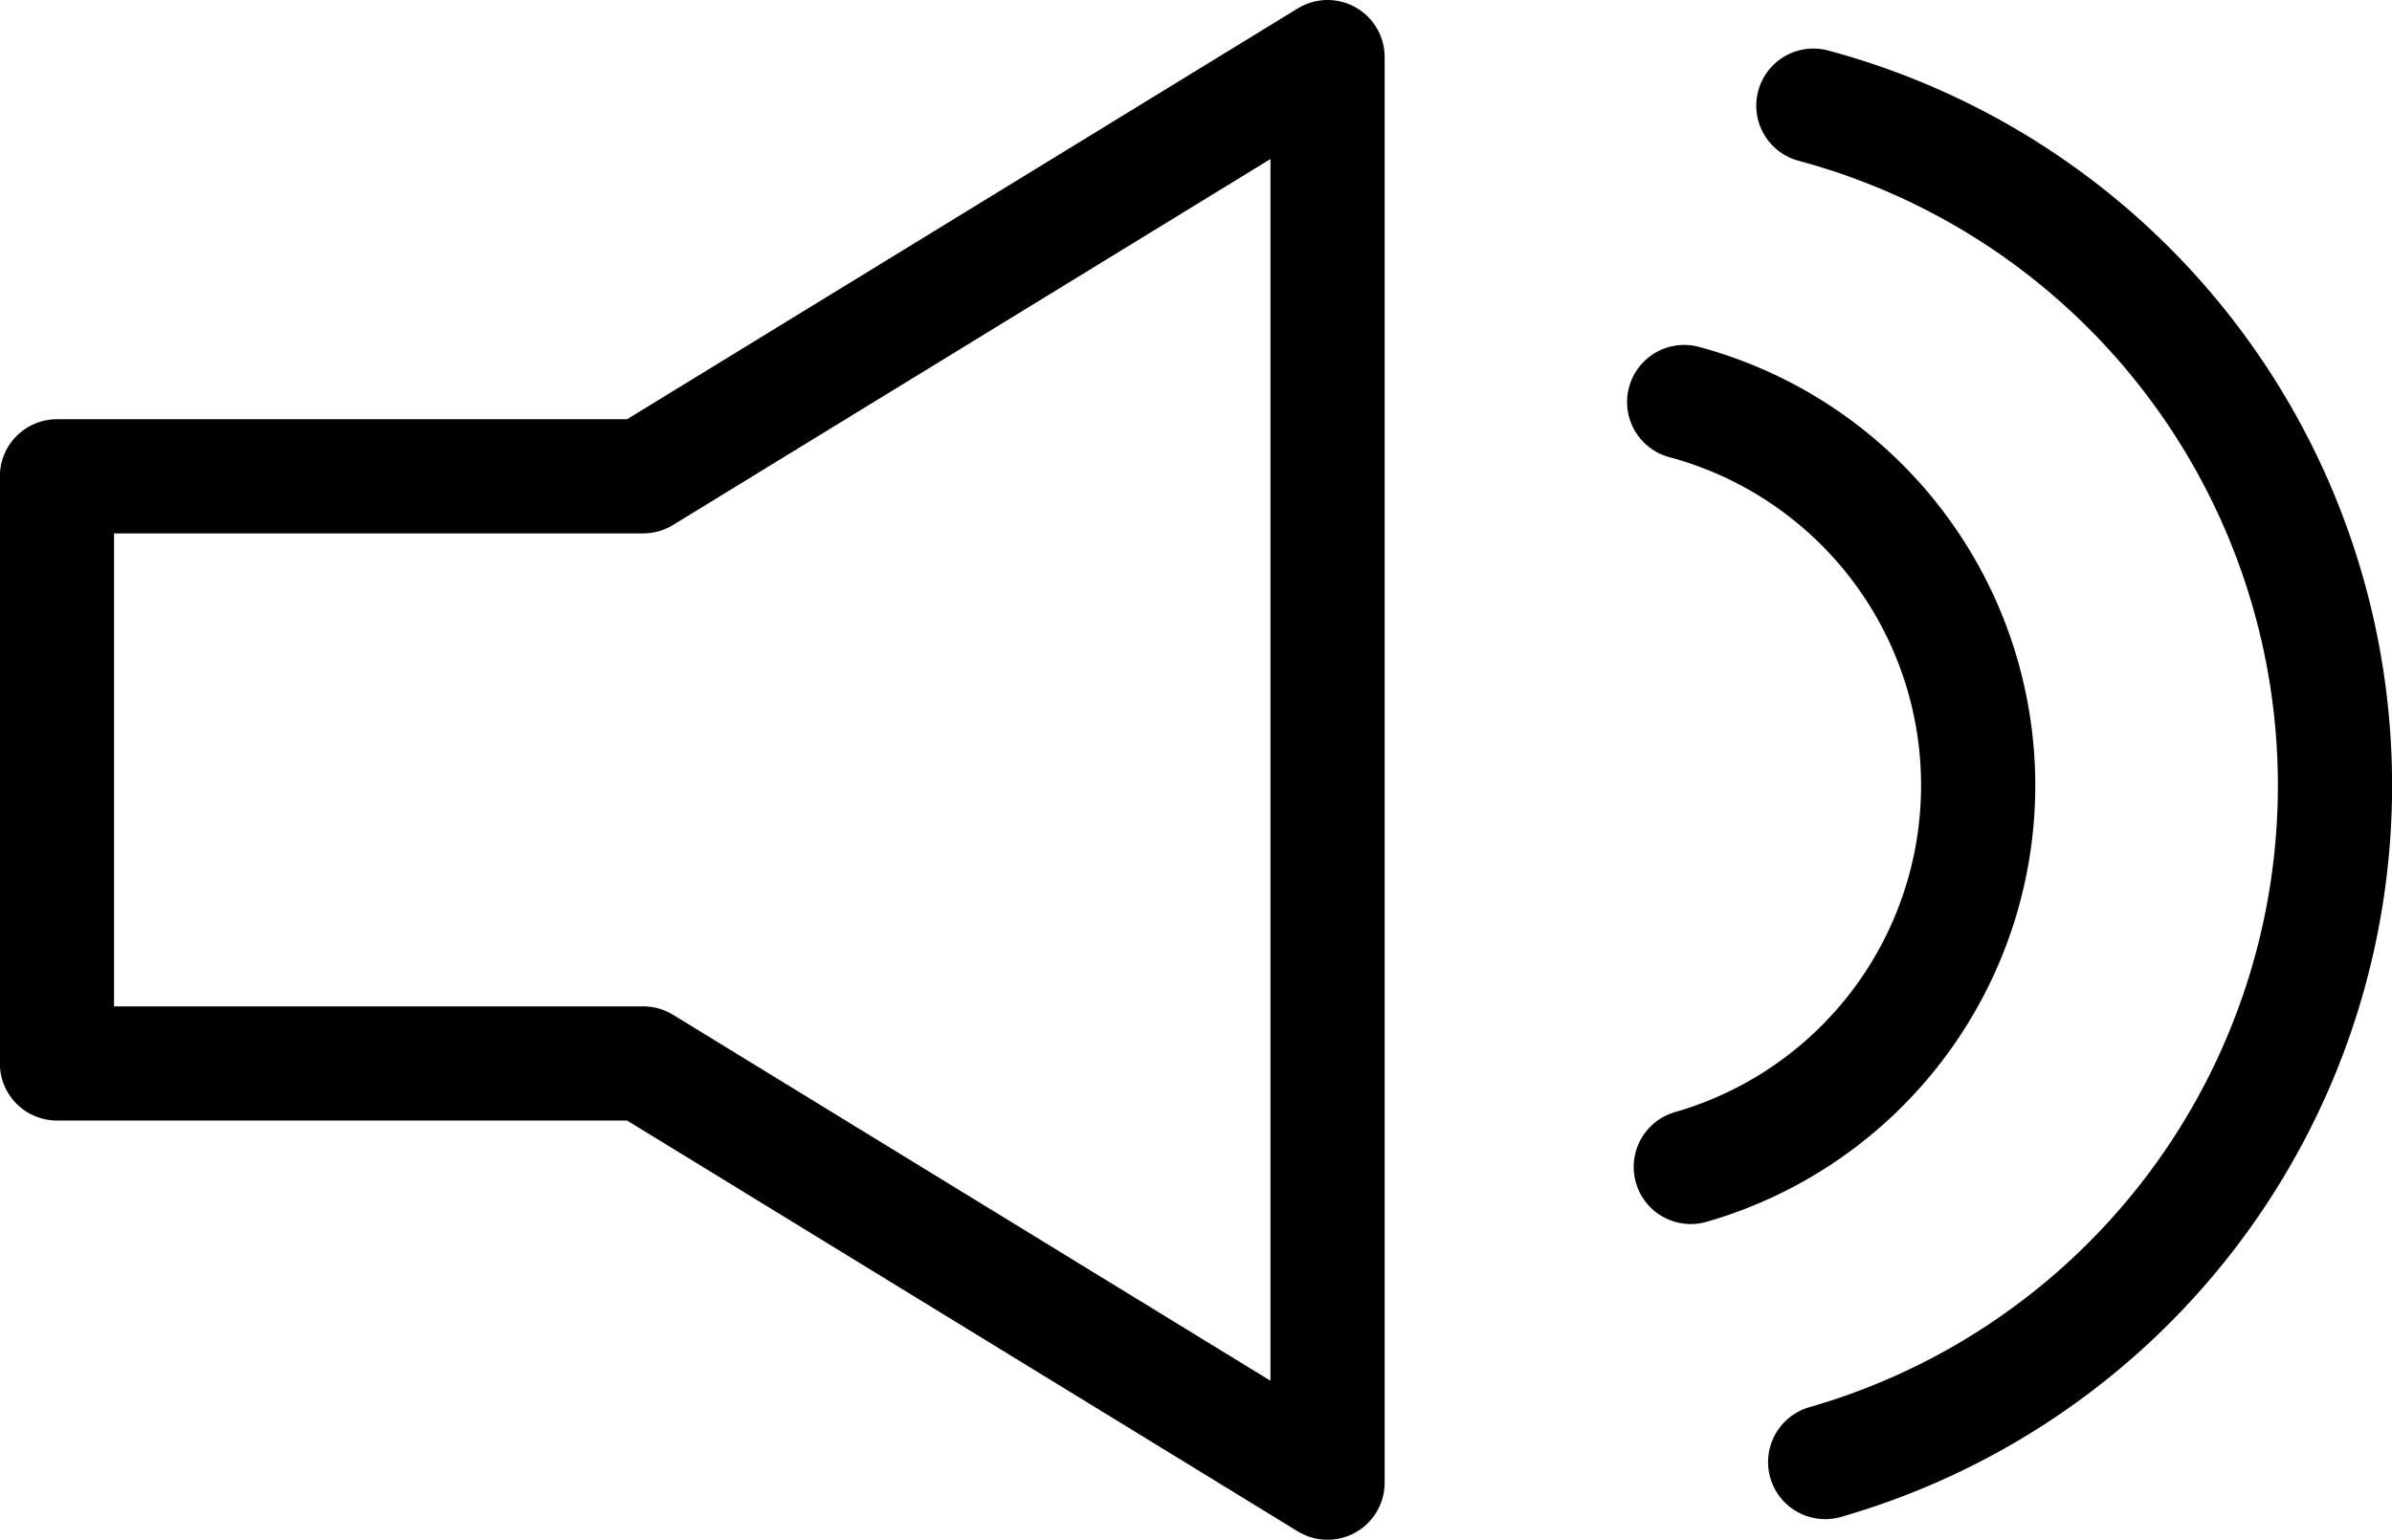
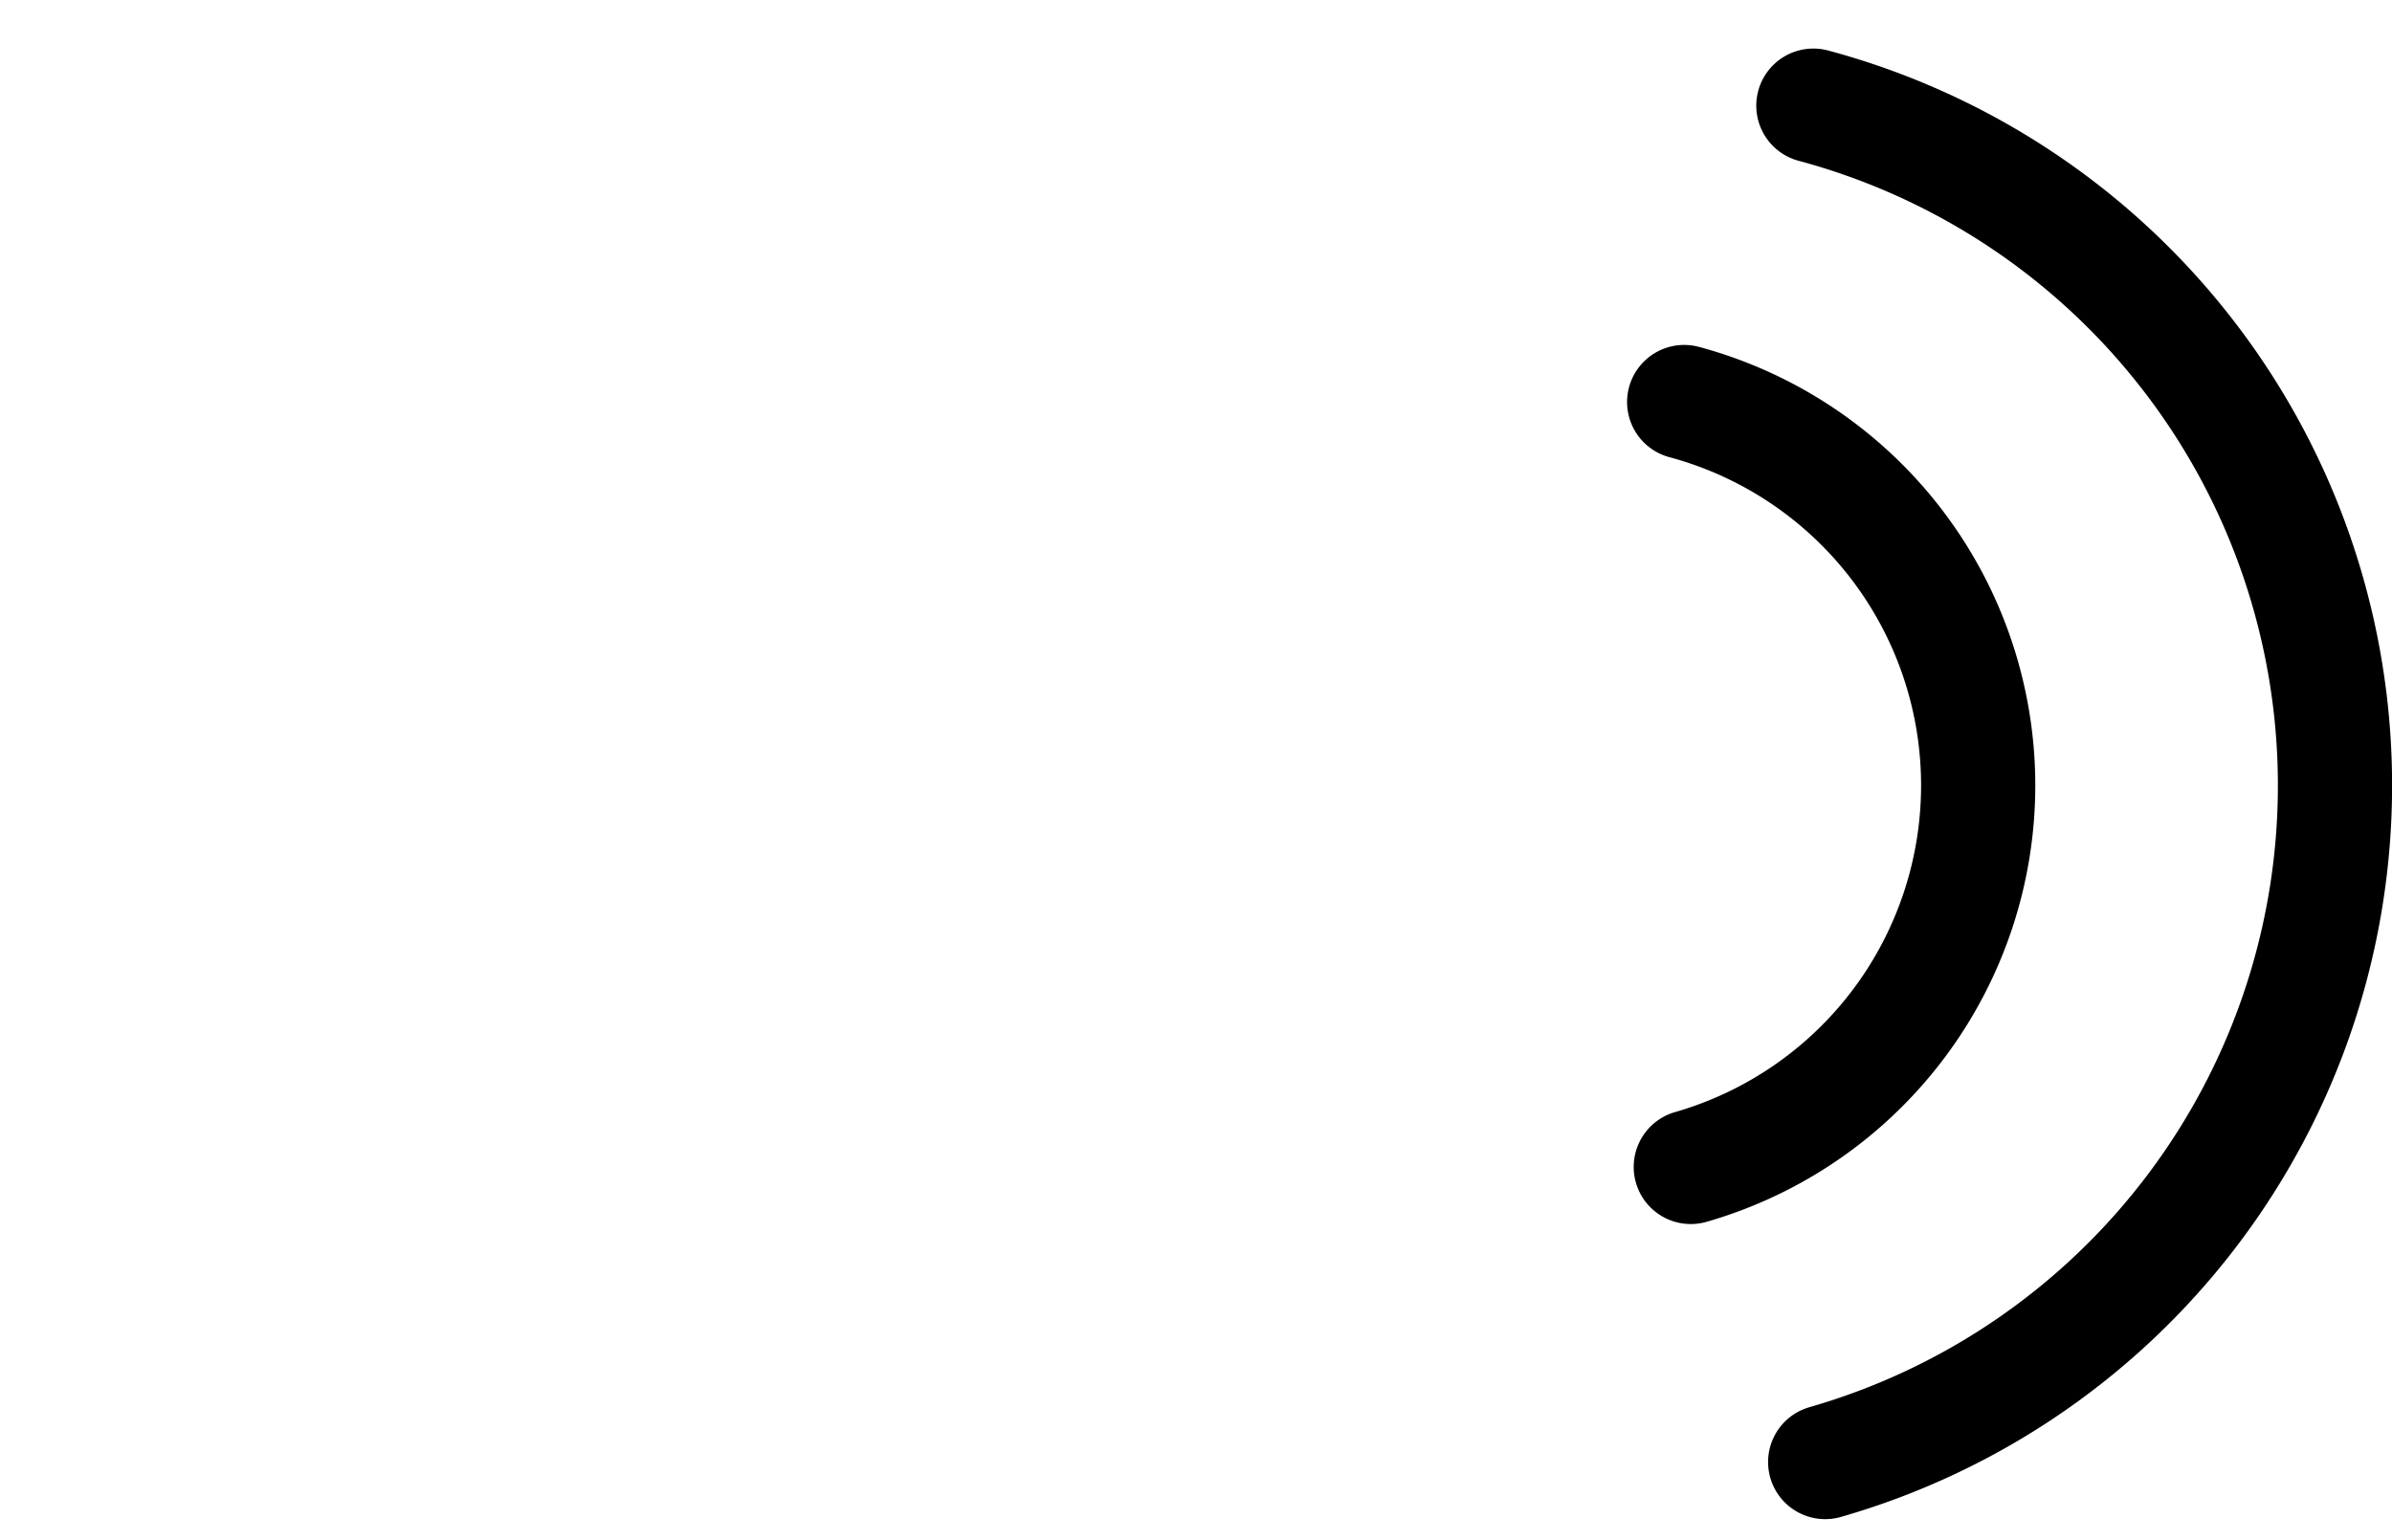
<svg xmlns="http://www.w3.org/2000/svg" width="31.418" height="20.23" viewBox="0 0 31.418 20.23">
  <g transform="translate(-119.917 -687.392)">
-     <path d="M128.365,693.65h-7.7v7.714h7.7l8.989,5.508v-18.73Z" transform="translate(0 0)" fill="none" stroke="#000" stroke-linecap="round" stroke-linejoin="round" stroke-width="1.5" />
    <path d="M134.913,691.163a5.216,5.216,0,0,1,.087,10.05" transform="translate(7.125 1.511)" fill="none" stroke="#000" stroke-linecap="round" stroke-linejoin="round" stroke-width="1.5" />
    <path d="M136.044,688.567a9.248,9.248,0,0,1,.155,17.821" transform="translate(7.691 0.213)" fill="none" stroke="#000" stroke-linecap="round" stroke-linejoin="round" stroke-width="1.5" />
  </g>
</svg>